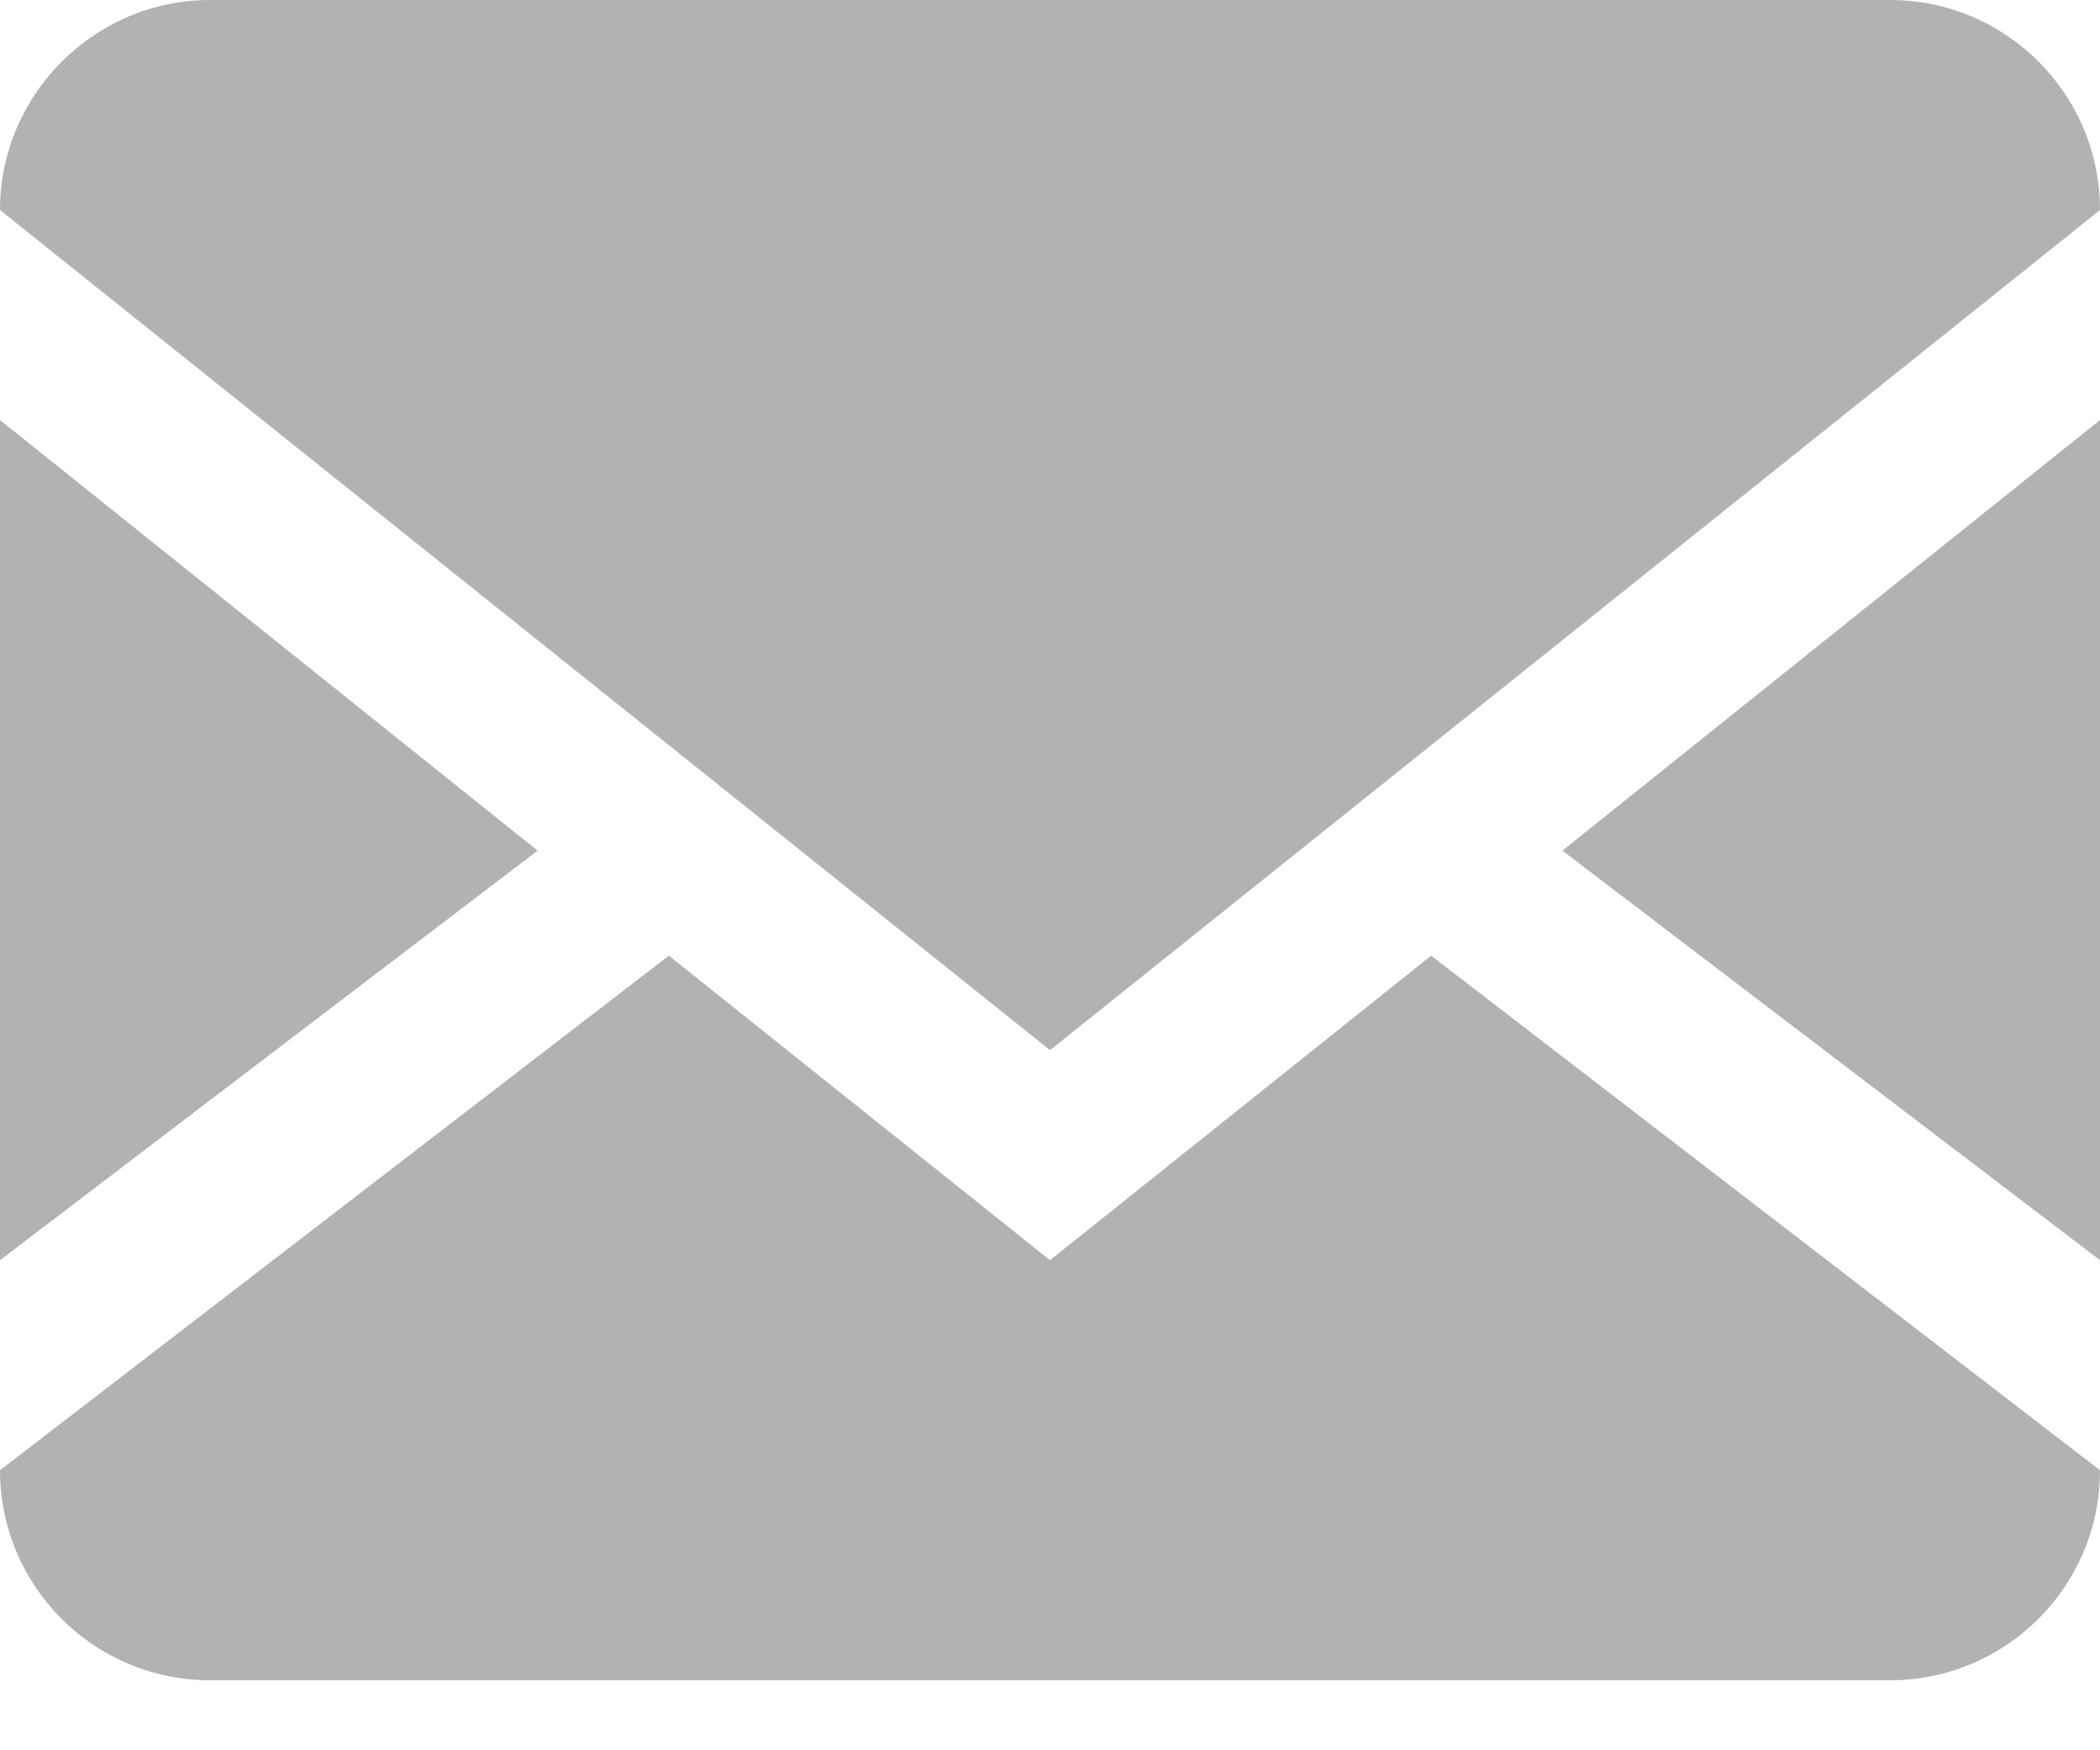
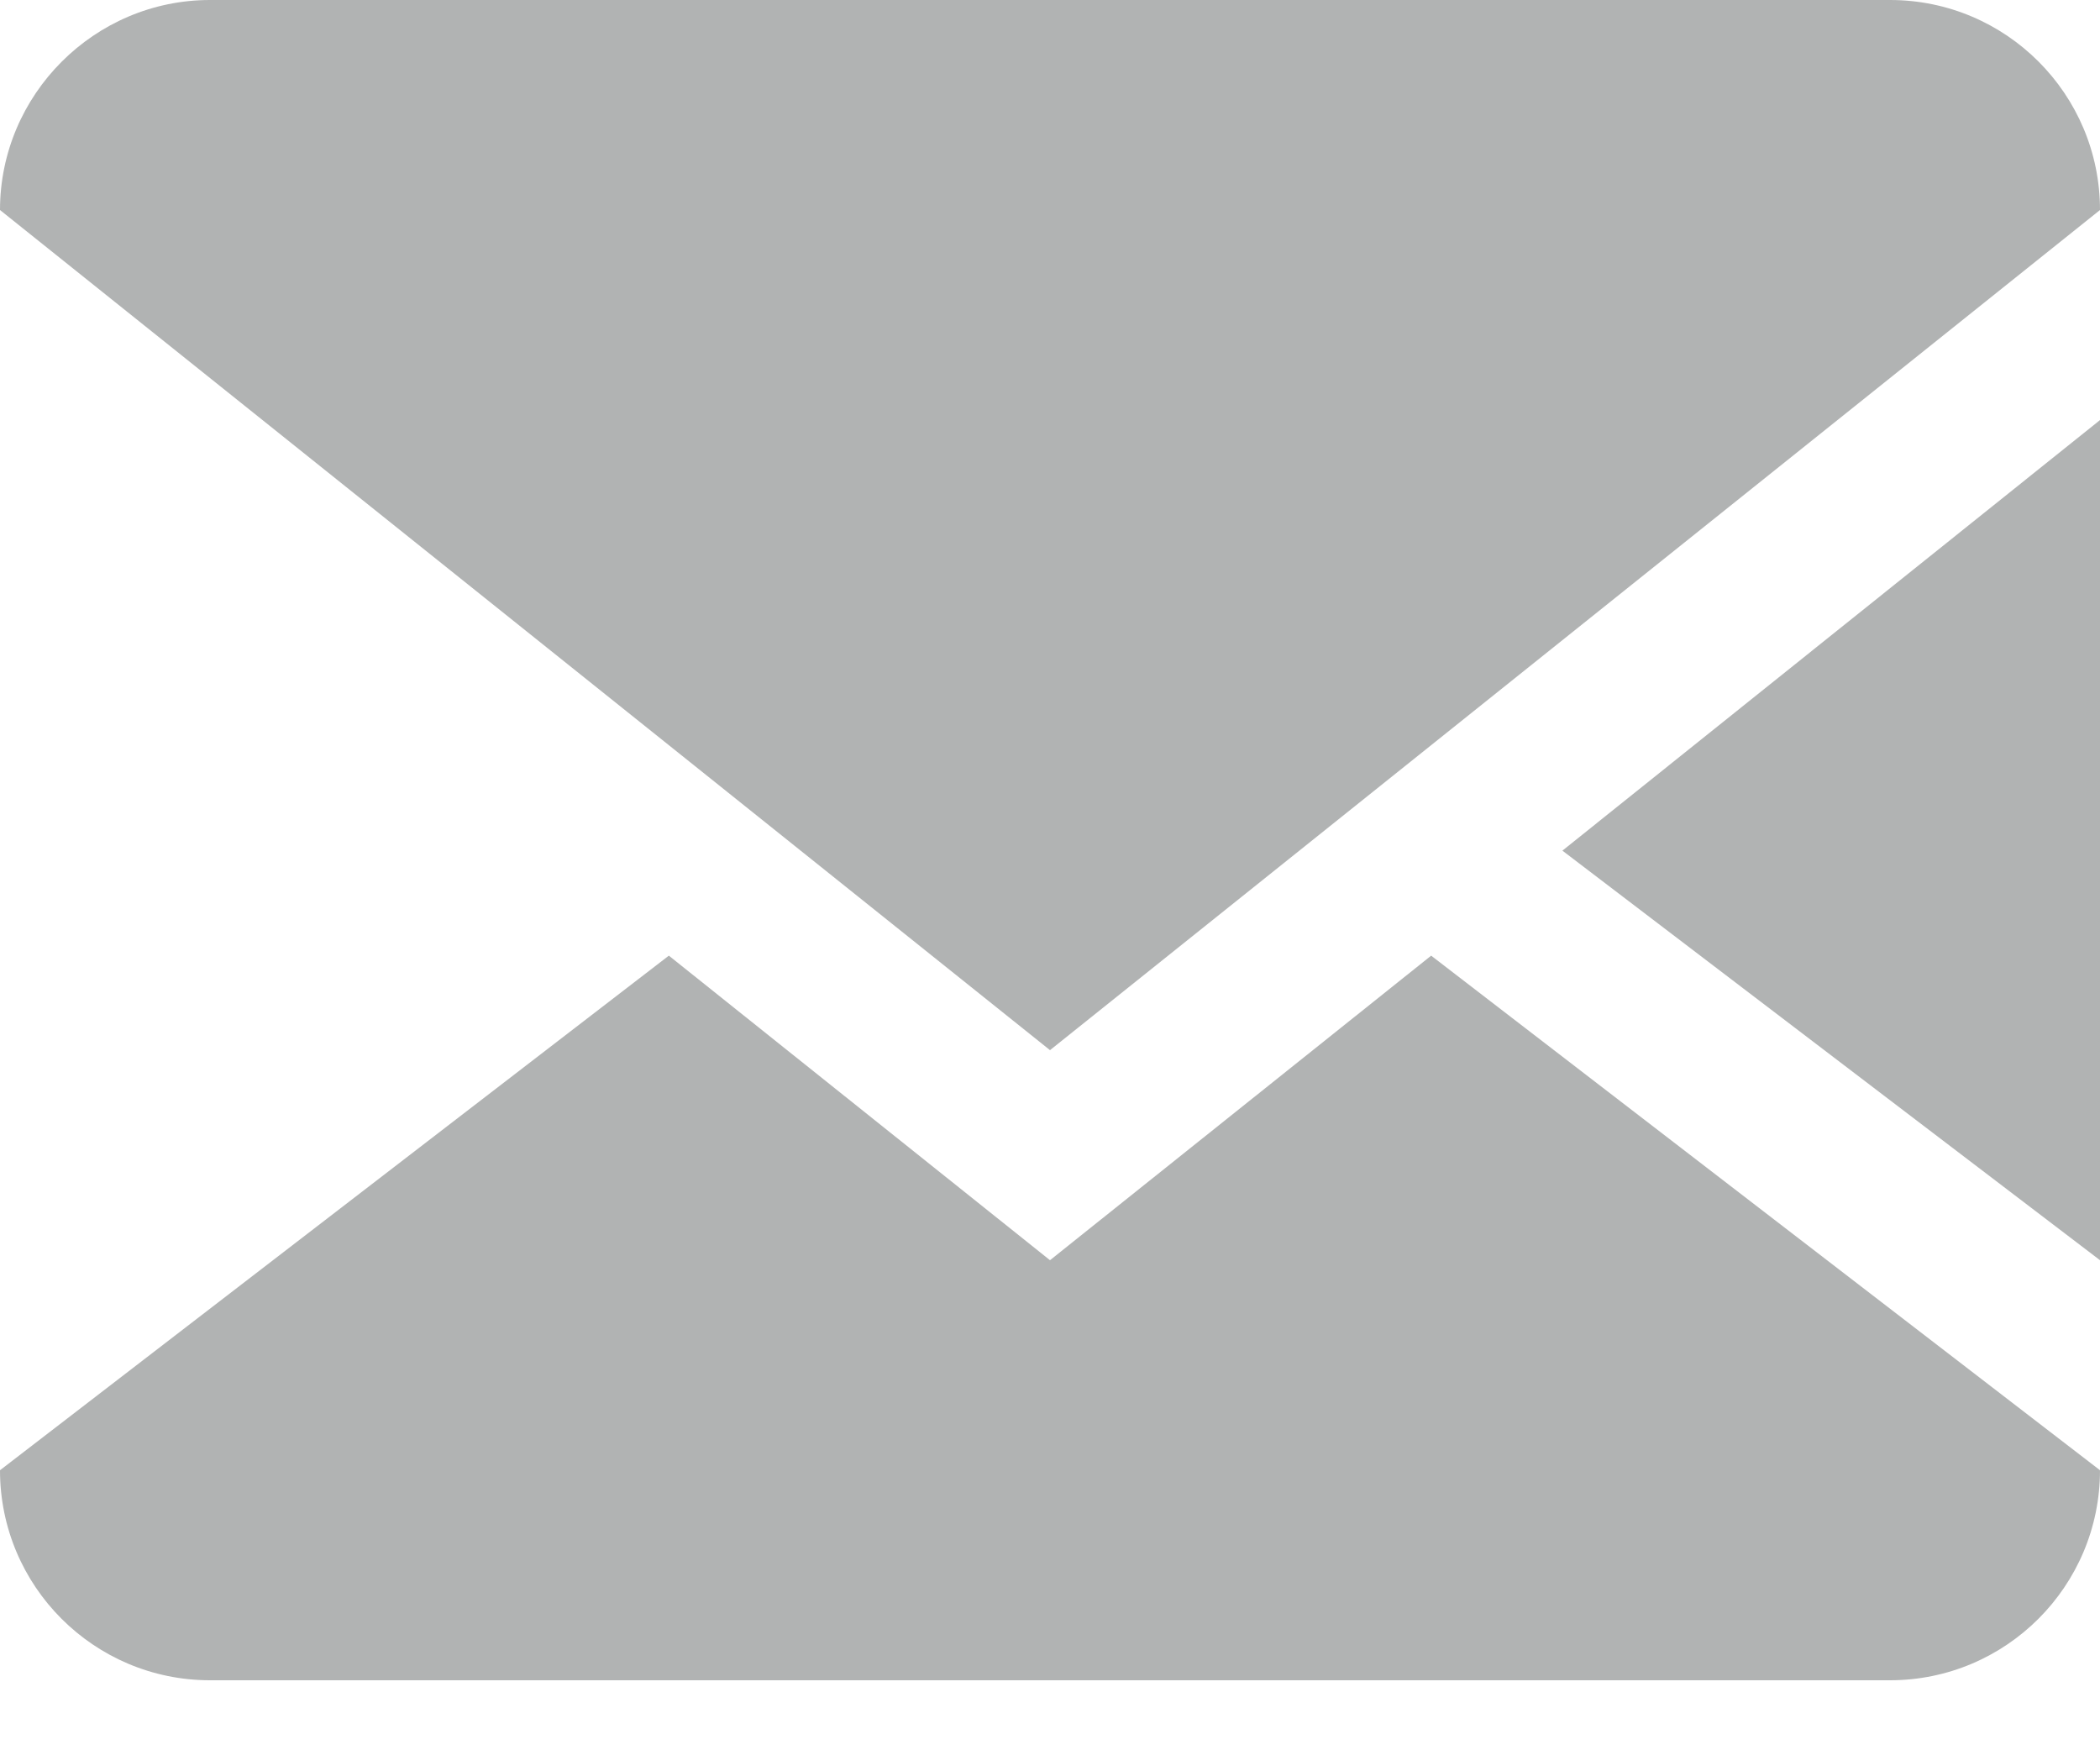
<svg xmlns="http://www.w3.org/2000/svg" width="18px" height="15px" viewBox="0 0 18 15" version="1.1">
  <g id="Welcome" stroke="none" stroke-width="1" fill="none" fill-rule="evenodd">
    <g id="Desktop-HD-Copy-26" transform="translate(-636, -3772)" fill="#B1B3B3" fill-rule="nonzero">
      <g id="envelope" transform="translate(636, 3772)">
-         <path d="M16.2,0 C17.194,0 18,0.806 18,1.8 L18,12.6 C18,13.594 17.194,14.4 16.2,14.4 L1.8,14.4 C0.806,14.4 0,13.594 0,12.6 L0,1.8 C0,0.81 0.81,0 1.8,0 L16.2,0 Z M12.267,8.19 L18,12.6 L18,10.8 L13.392,7.29 L18,3.6 L18,1.8 L9,9 L0,1.8 L0,3.6 L4.608,7.29 L0,10.8 L0,12.6 L5.733,8.19 L9,10.8 L12.267,8.19 Z" id="Shape" />
+         <path d="M16.2,0 C17.194,0 18,0.806 18,1.8 L18,12.6 C18,13.594 17.194,14.4 16.2,14.4 L1.8,14.4 C0.806,14.4 0,13.594 0,12.6 L0,1.8 C0,0.81 0.81,0 1.8,0 L16.2,0 Z M12.267,8.19 L18,12.6 L18,10.8 L13.392,7.29 L18,3.6 L18,1.8 L9,9 L0,1.8 L0,3.6 L0,10.8 L0,12.6 L5.733,8.19 L9,10.8 L12.267,8.19 Z" id="Shape" />
      </g>
    </g>
  </g>
</svg>